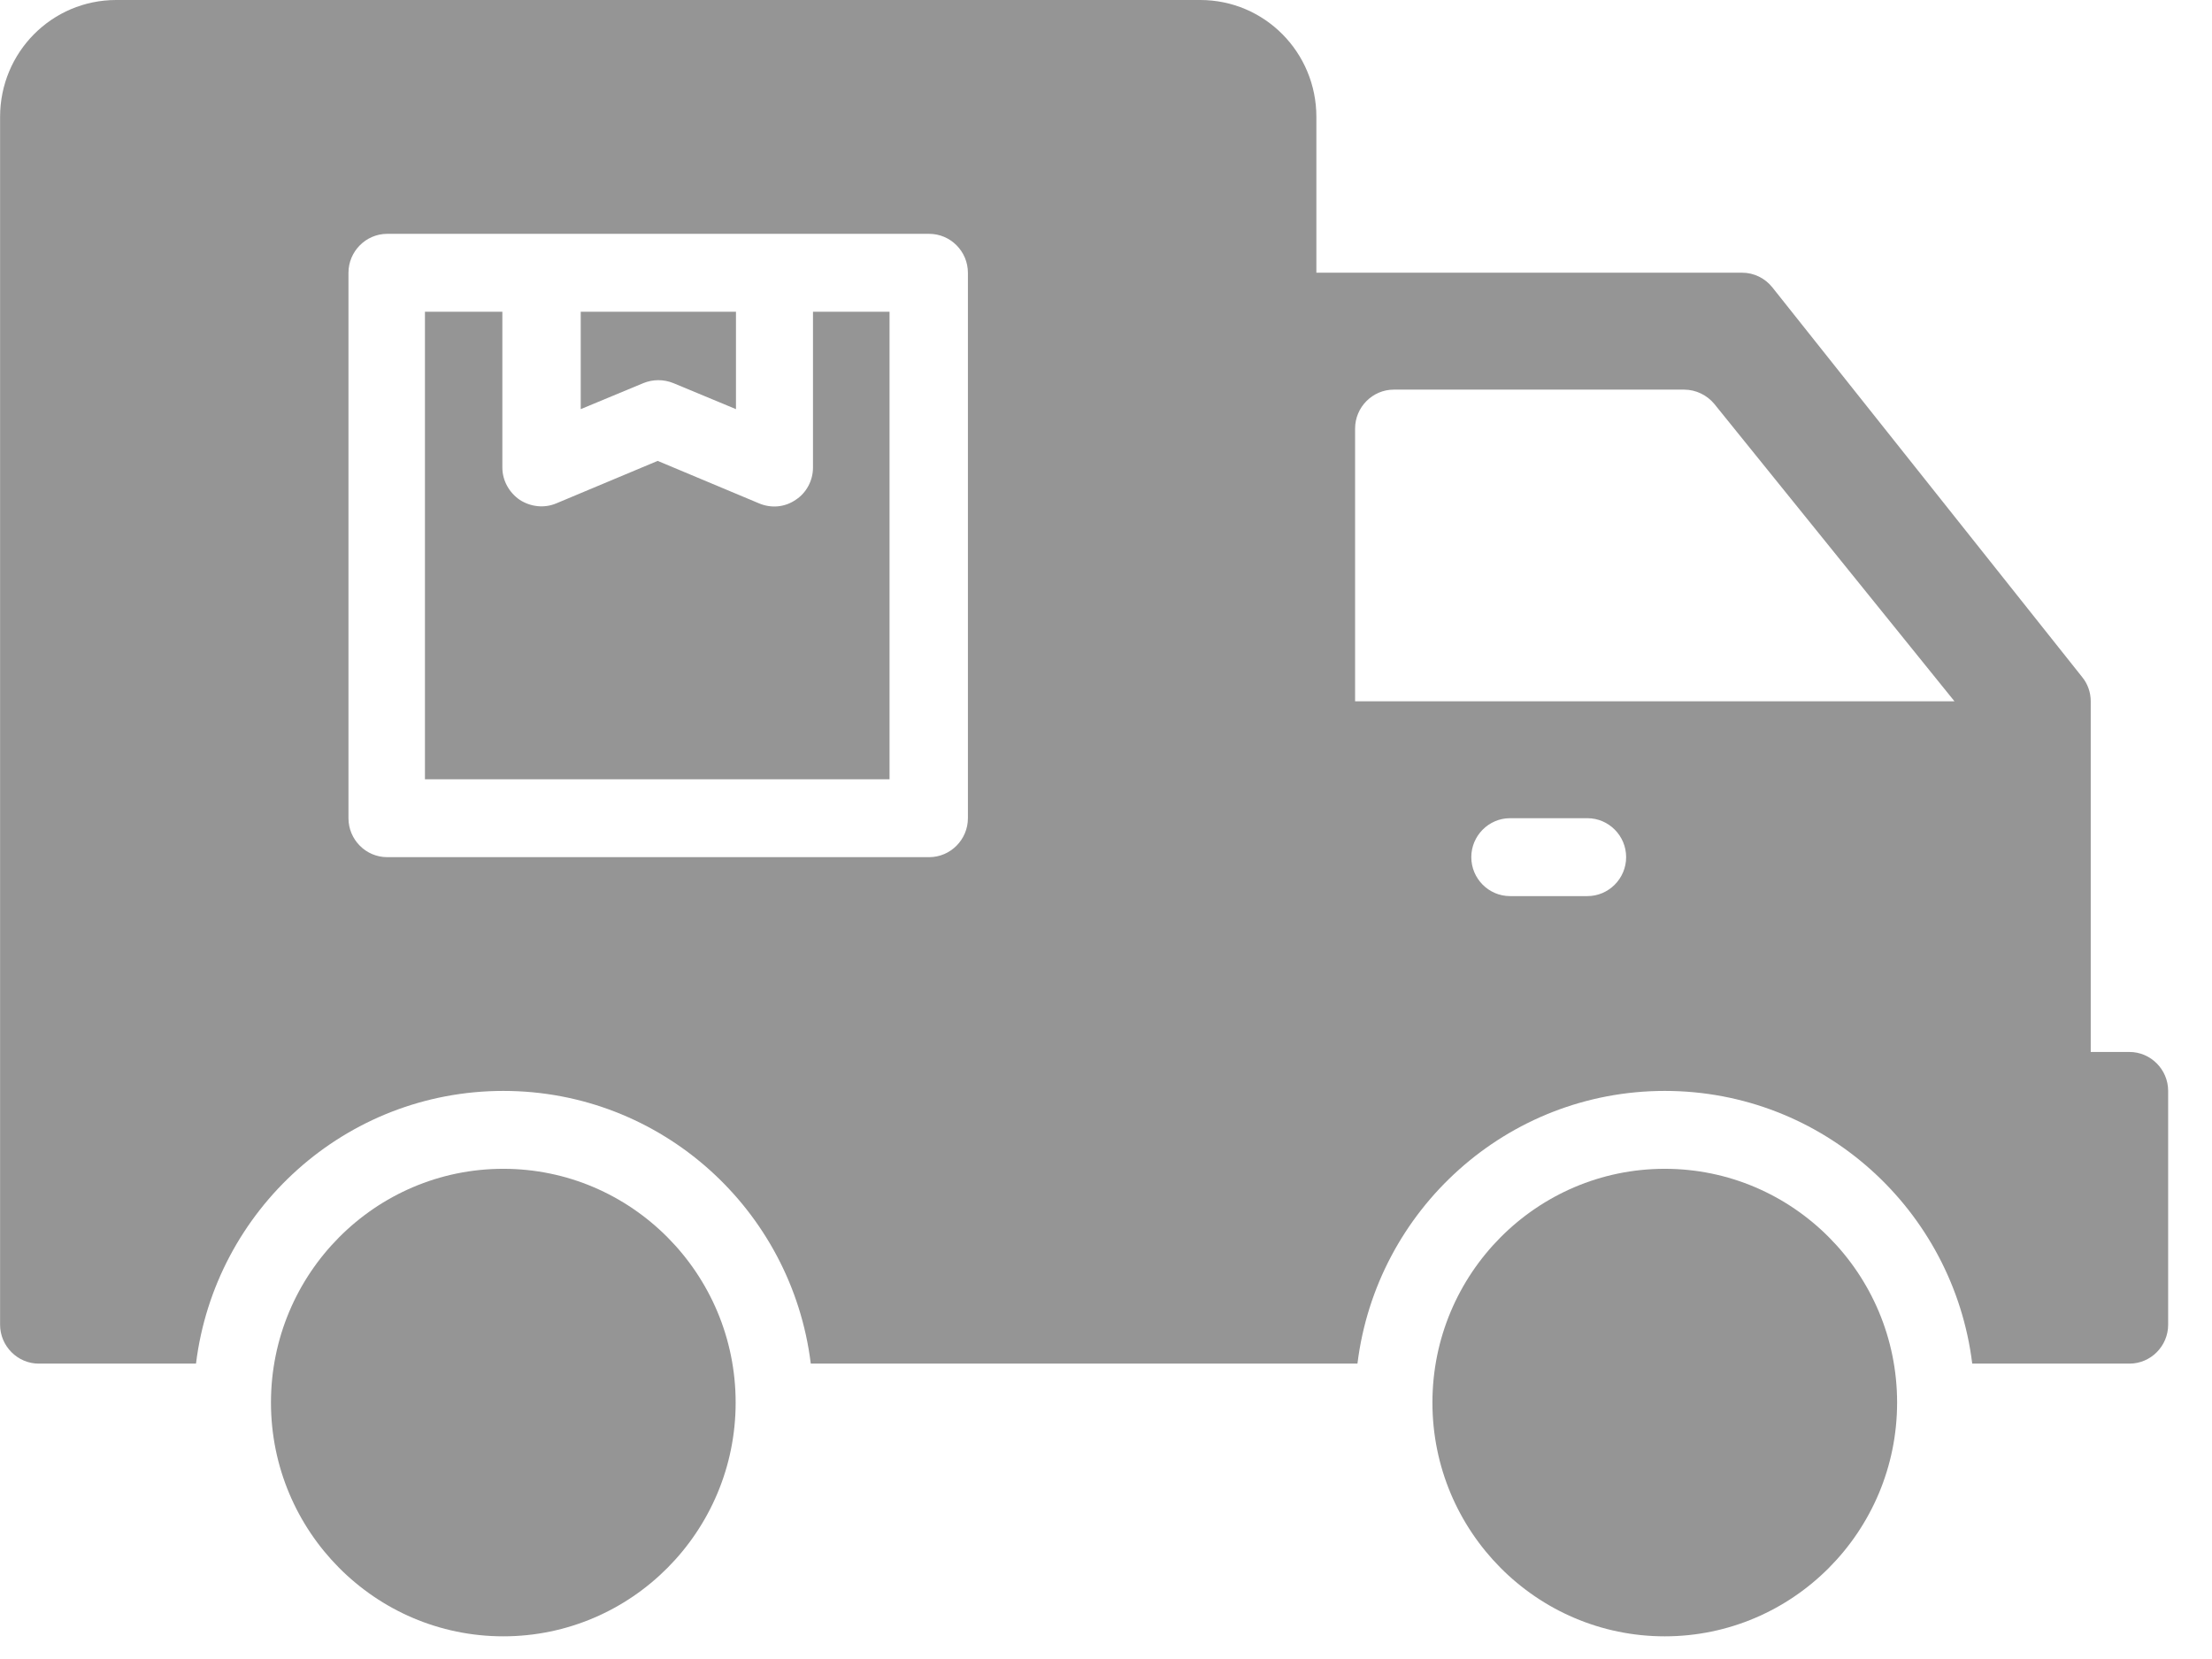
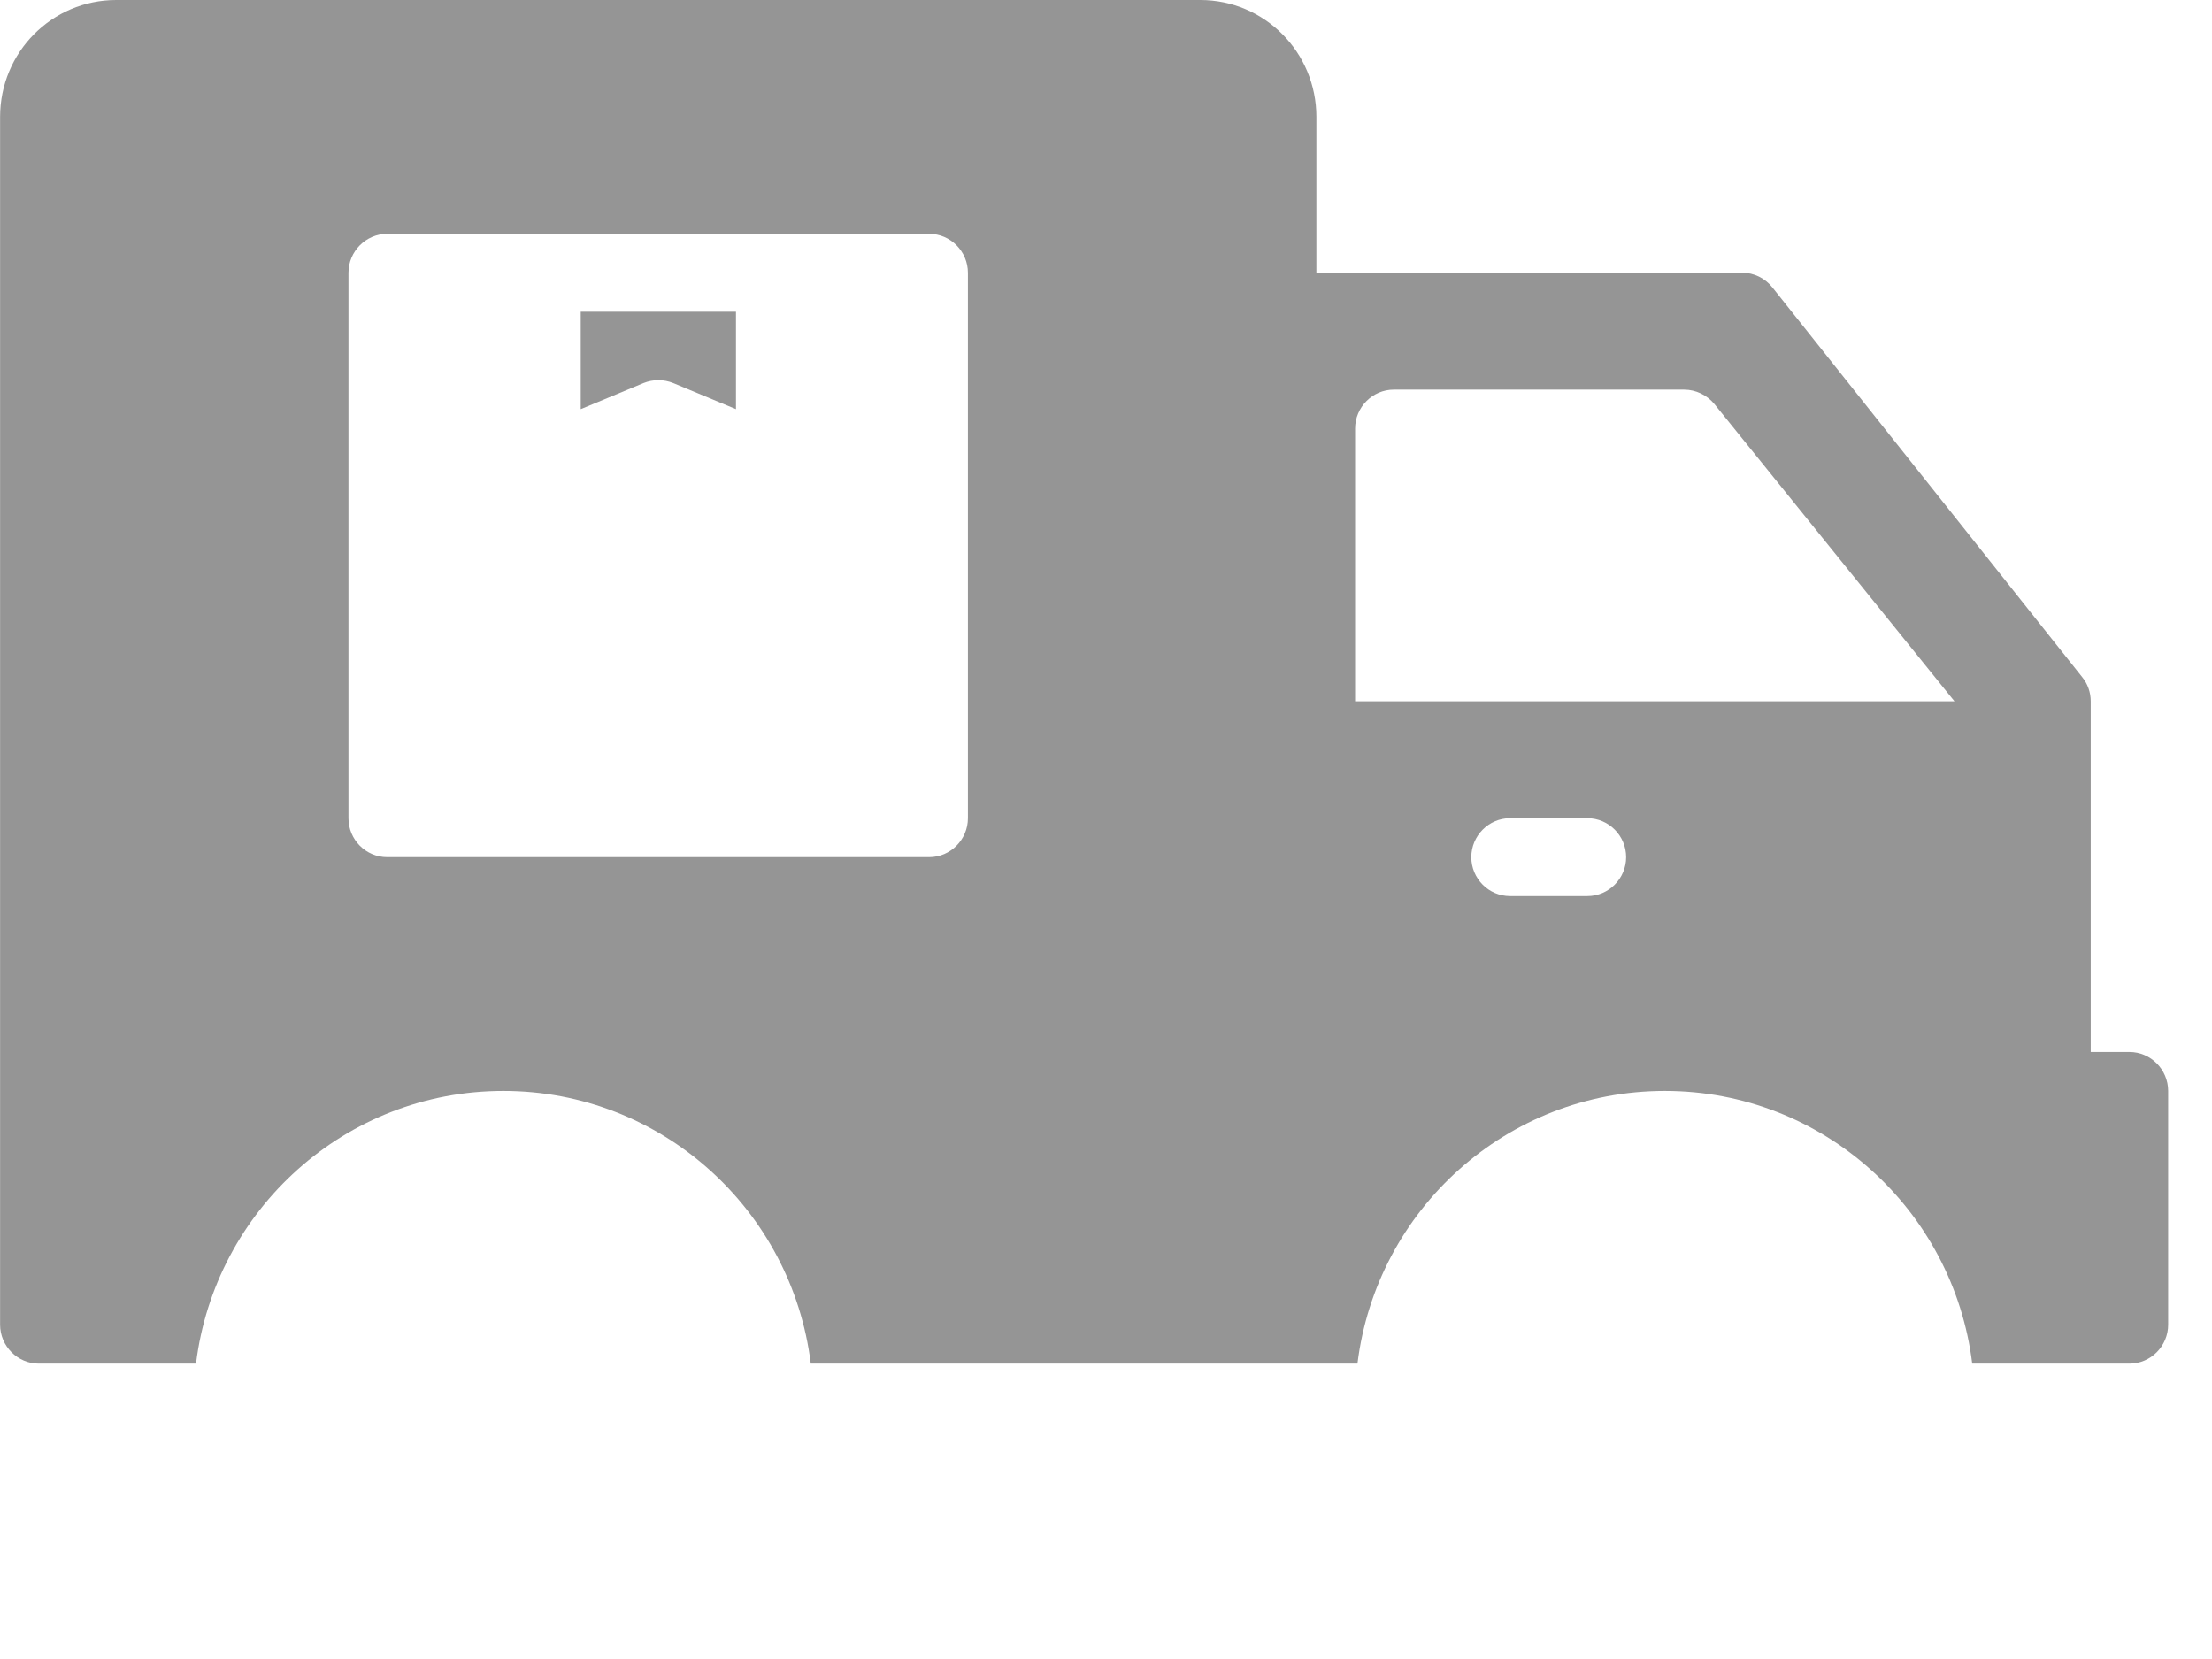
<svg xmlns="http://www.w3.org/2000/svg" height="21" viewBox="0 0 28 21" width="28">
  <g fill="#959595">
    <path d="m9.311 3.946h-1.96v1.233l.794-.33c.123-.049.255-.049.377 0l.794.33v-1.233z" />
-     <path d="m11.271 3.946h-.98v1.973c0 .163-.083.321-.221.409-.137.094-.309.108-.461.044l-1.284-.538-1.284.538c-.152.064-.323.044-.461-.044-.137-.094-.221-.247-.221-.409v-1.973h-.98v5.918h5.881v-5.918z" />
    <path d="m16.663 1.48c0-.819-.657-1.48-1.47-1.48h-13.722c-.814 0-1.47.661-1.47 1.48v15.288c0 .271.221.493.49.493h1.99c.24-1.948 1.892-3.452 3.891-3.452 2 0 3.651 1.504 3.891 3.452h6.92c.24-1.948 1.892-3.452 3.891-3.452 2 0 3.651 1.504 3.891 3.452h1.99c.27 0 .49-.222.49-.493v-2.959c0-.271-.221-.493-.49-.493h-.49v-4.439c0-.113-.039-.222-.108-.306l-3.921-4.932c-.093-.118-.235-.187-.382-.187h-5.391zm4.656 3.452c.147 0 .289.069.382.182l3.039 3.763h-7.587v-3.452c0-.271.221-.493.49-.493zm-1.225 5.425c.27 0 .49.222.49.493 0 .271-.221.493-.49.493h-.98c-.27 0-.49-.222-.49-.493 0-.271.221-.493.49-.493zm-8.332-7.397c.27 0 .49.222.49.493v6.904c0 .271-.221.493-.49.493h-6.861c-.27 0-.49-.222-.49-.493v-6.904c0-.271.221-.493.49-.493z" />
-     <path d="m6.371 14.795c1.622 0 2.941 1.327 2.941 2.959s-1.318 2.959-2.941 2.959-2.941-1.327-2.941-2.959 1.318-2.959 2.941-2.959z" />
-     <path d="m24.014 17.754c0-1.632-1.318-2.959-2.941-2.959-1.622 0-2.941 1.327-2.941 2.959s1.318 2.959 2.941 2.959c1.622 0 2.941-1.327 2.941-2.959z" />
  </g>
</svg>